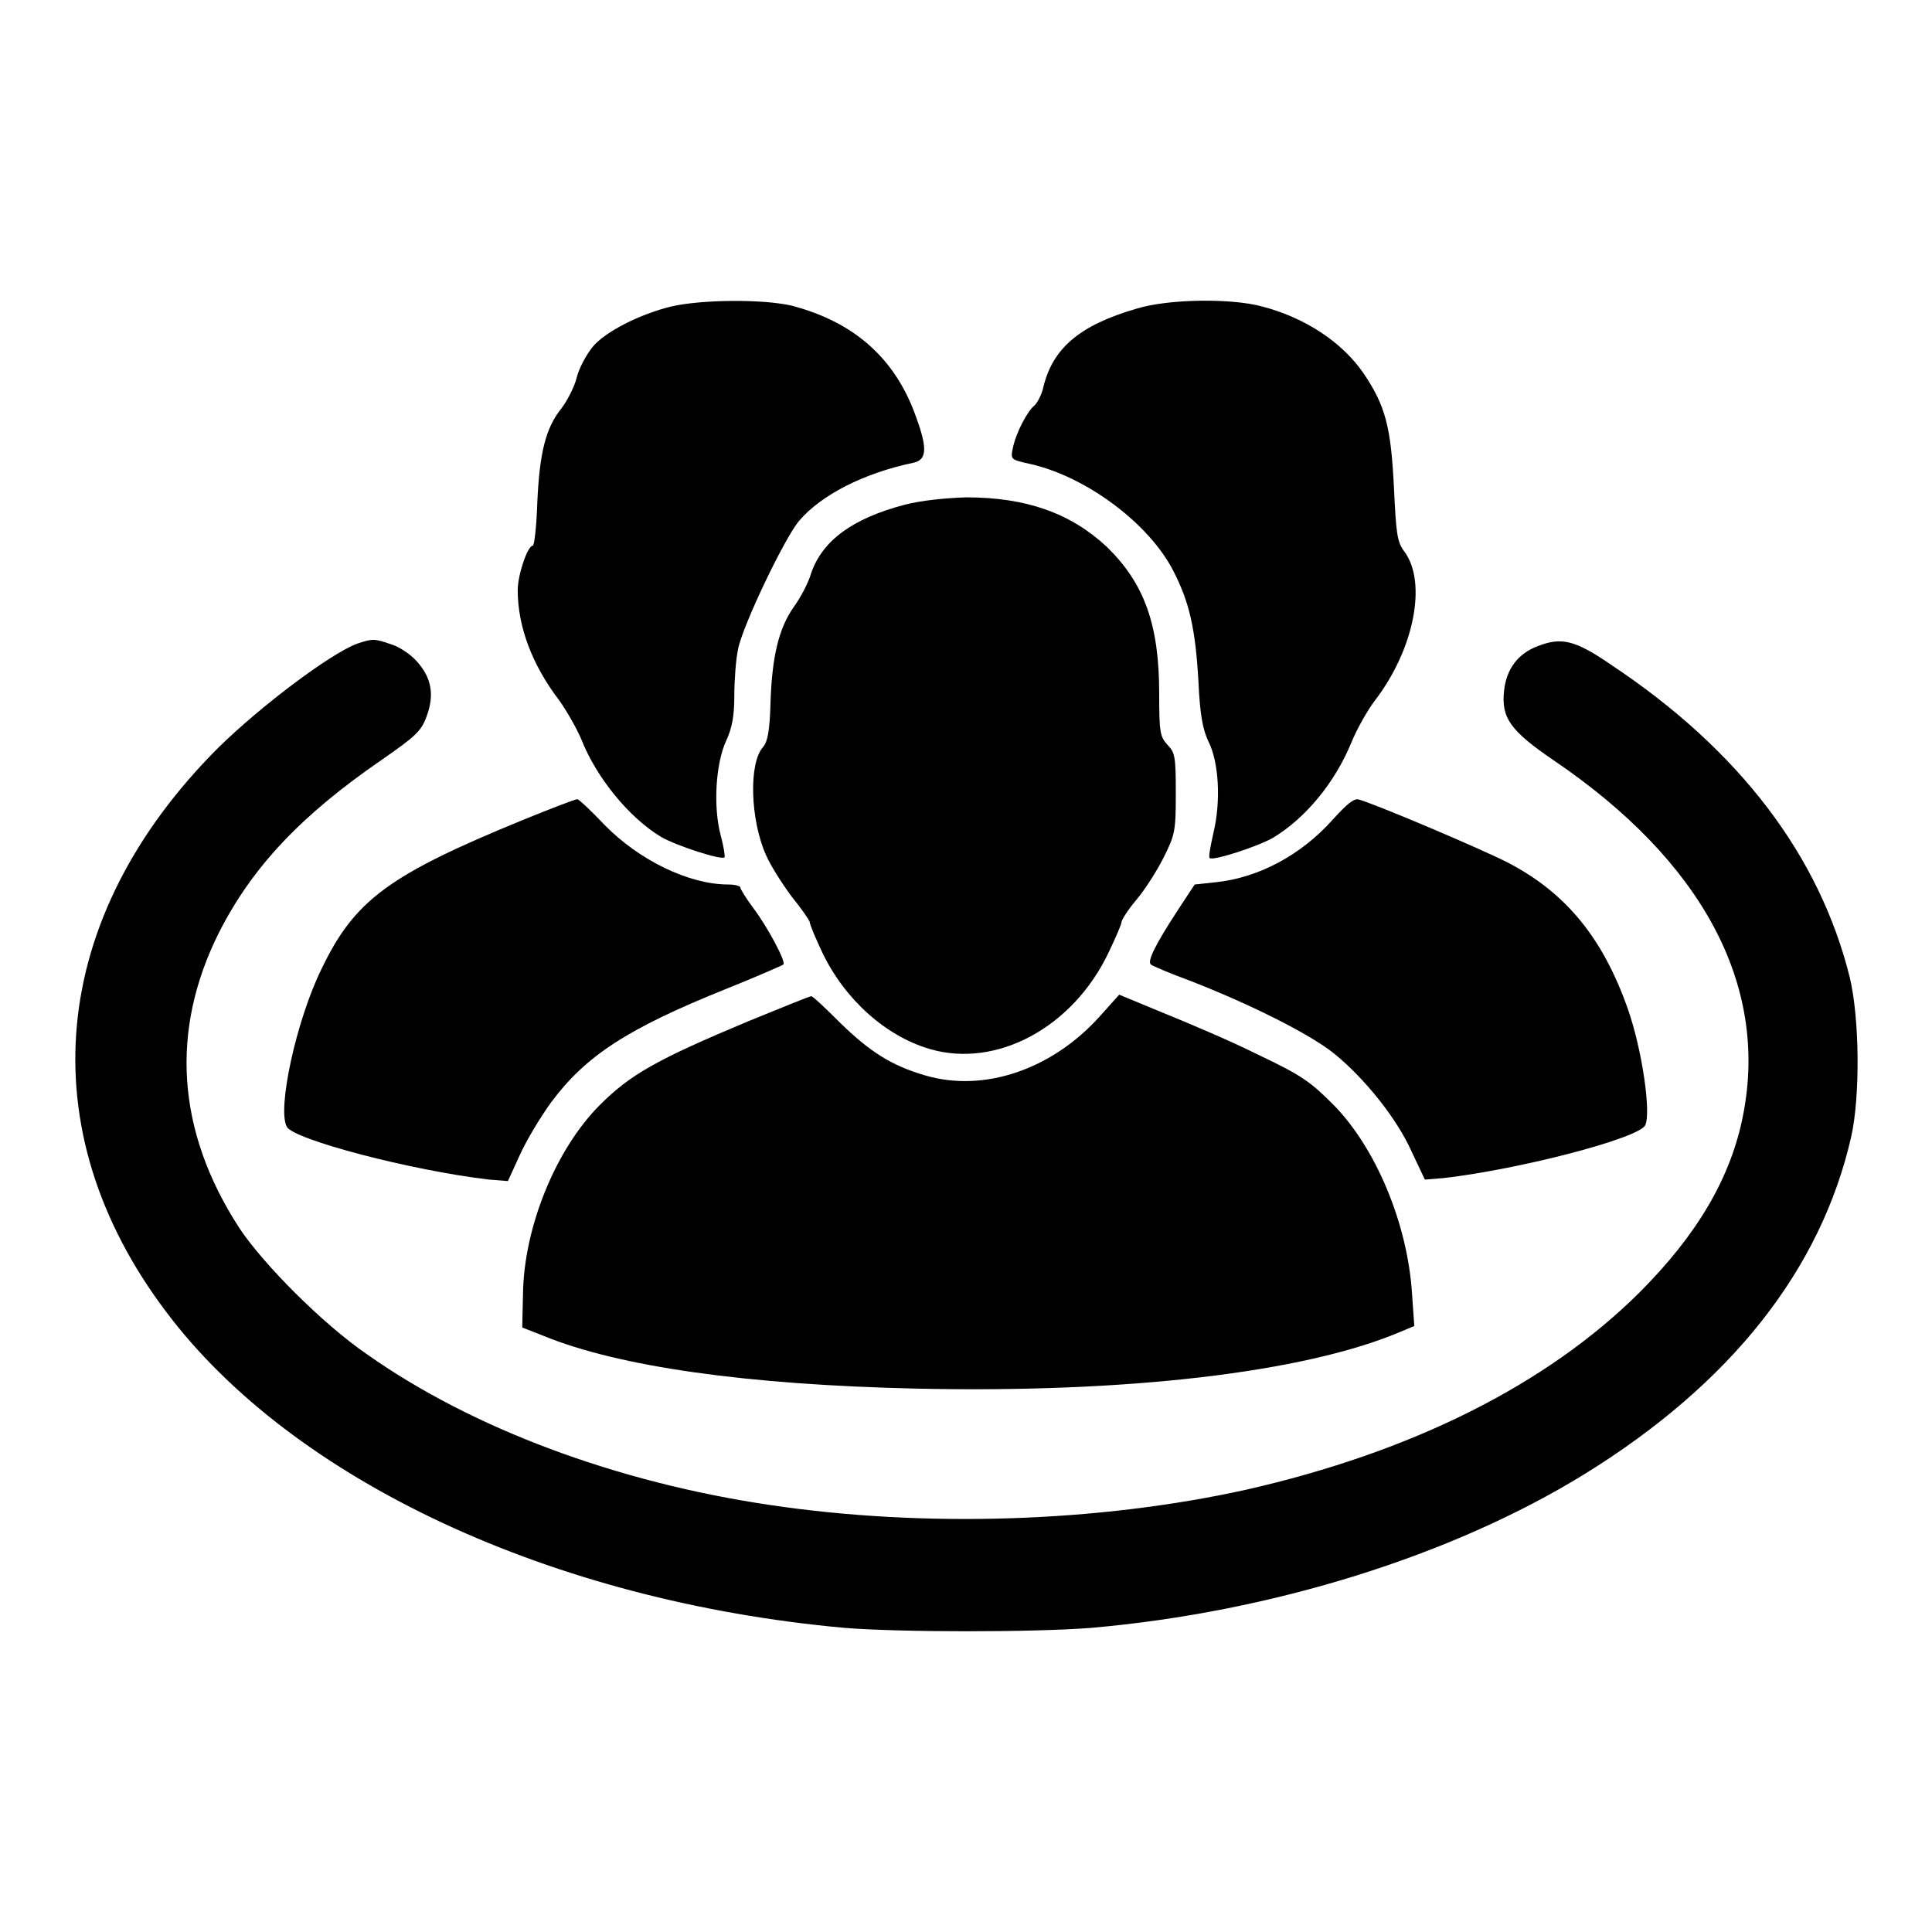
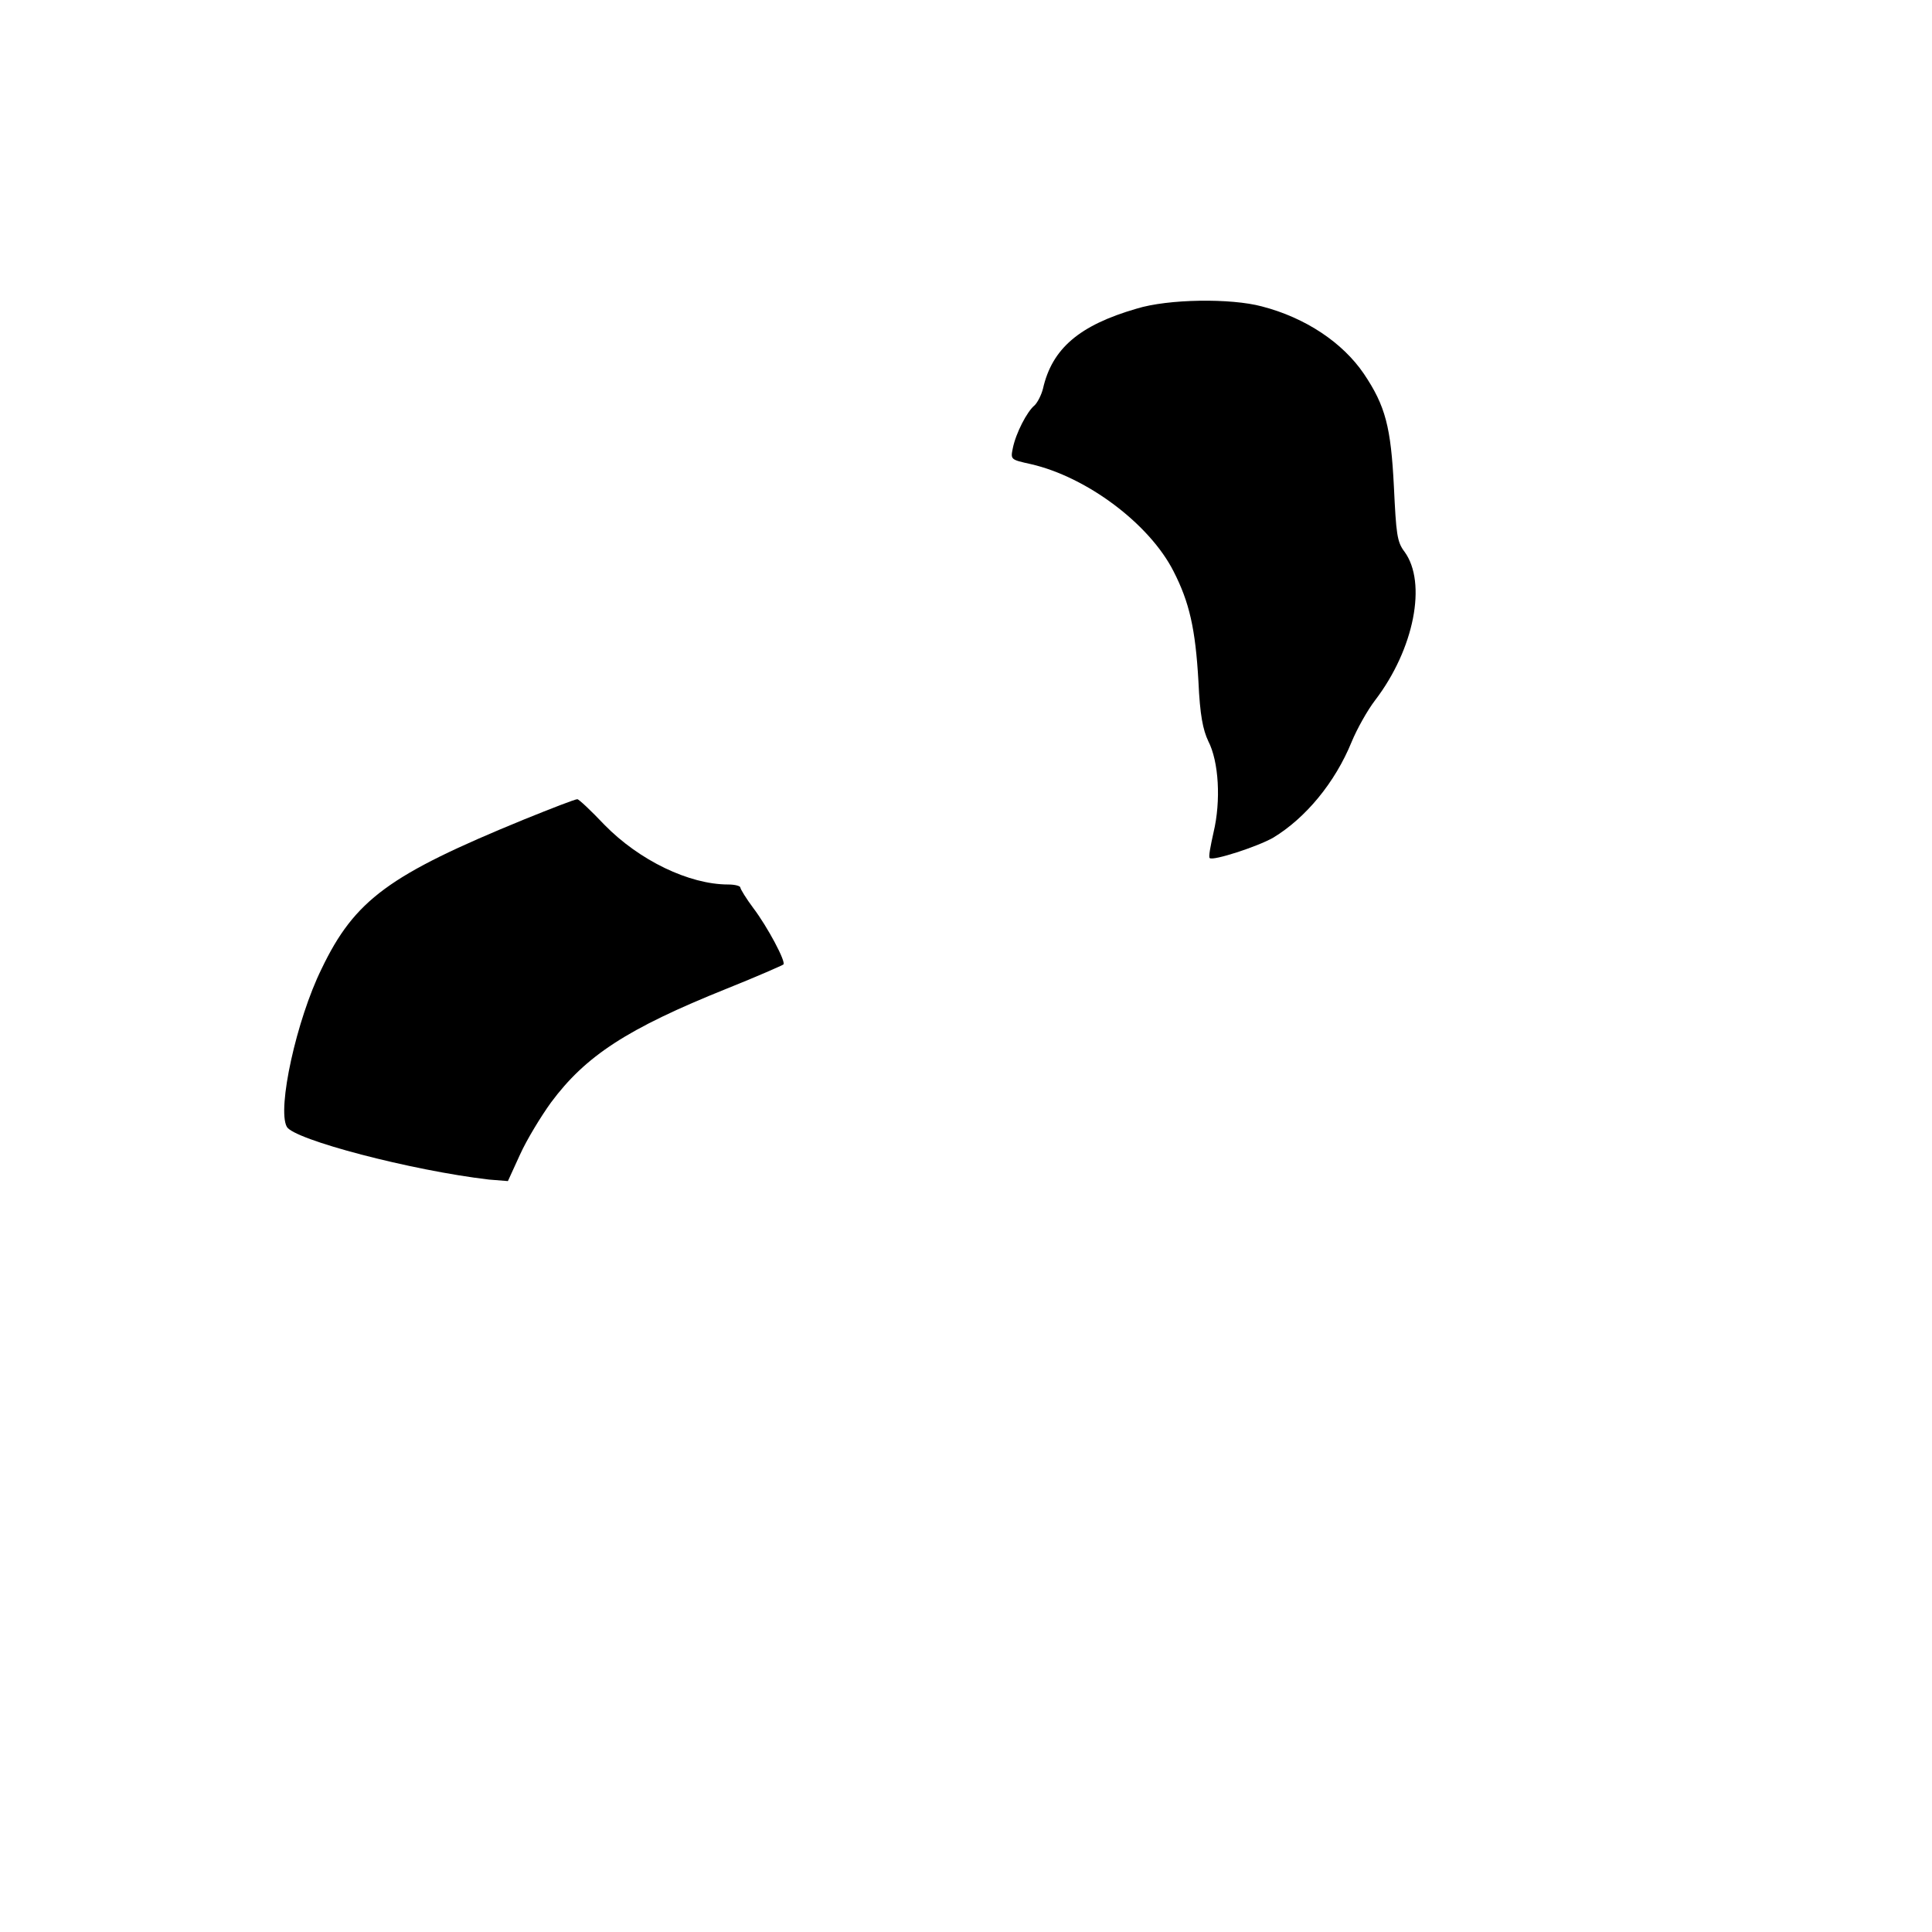
<svg xmlns="http://www.w3.org/2000/svg" version="1.1" x="0px" y="0px" viewBox="0 0 256 256" enable-background="new 0 0 256 256" xml:space="preserve">
  <g>
    <g>
      <g>
-         <path fill="#000000" d="M89,40.6c-4.2,1-8.9,3.4-10.5,5.4c-0.8,1-1.8,2.8-2.1,4.1c-0.3,1.2-1.3,3.1-2,4c-2.1,2.6-2.9,5.9-3.2,12.4c-0.1,3.2-0.4,5.8-0.6,5.8c-0.7,0-2,3.9-2,5.9c0,4.8,1.9,9.9,5.5,14.6c1,1.4,2.3,3.7,2.9,5.1c2,5.1,6.3,10.4,10.6,13c2.1,1.2,8,3.1,8.4,2.7c0.1-0.1-0.1-1.4-0.5-2.9c-1-3.7-0.7-9.4,0.7-12.5c0.8-1.7,1.1-3.3,1.1-6c0-2,0.2-4.8,0.5-6.2c0.6-3.1,6.2-14.8,8.1-17c2.9-3.4,8.5-6.3,15.2-7.7c1.7-0.4,1.8-1.9,0.3-6c-2.7-7.7-8.1-12.6-16.5-14.8C101,39.6,92.9,39.7,89,40.6z" />
        <path fill="#000000" d="M150.6,40.9c-7.6,2.2-11.2,5.3-12.4,10.6c-0.2,0.8-0.7,1.8-1.1,2.2c-1,0.8-2.5,3.7-2.9,5.7c-0.3,1.5-0.3,1.5,2.4,2.1c7.4,1.7,15.7,7.9,18.9,14.2c2.1,4.1,2.9,7.6,3.3,14.6c0.2,4.5,0.6,6.4,1.3,7.9c1.4,2.7,1.7,7.9,0.7,12.1c-0.4,1.8-0.7,3.3-0.5,3.4c0.4,0.4,6.3-1.5,8.4-2.7c4.3-2.6,8.2-7.3,10.4-12.7c0.7-1.7,2.1-4.2,3.1-5.5c5.2-6.8,6.9-15.6,3.9-19.7c-1-1.3-1.1-2.4-1.4-8.6c-0.4-7.9-1.1-10.7-4-15c-2.8-4.1-7.7-7.4-13.5-8.9C163.1,39.5,154.8,39.6,150.6,40.9z" />
-         <path fill="#000000" d="M119.8,66.9c-6.8,1.8-10.8,4.7-12.3,9c-0.4,1.4-1.5,3.4-2.3,4.5c-2,2.8-2.9,6.6-3.1,12.6c-0.1,3.9-0.4,5.3-1,6c-1.9,2.1-1.7,9.6,0.4,14.3c0.6,1.4,2.2,3.9,3.4,5.5c1.3,1.6,2.4,3.2,2.4,3.4c0,0.3,0.8,2.2,1.7,4.1c3,6.2,8.4,11,14.2,12.7c8.9,2.6,19-2.9,23.7-12.8c0.9-1.9,1.7-3.7,1.7-4c0-0.3,0.9-1.7,2-3c1.1-1.3,2.7-3.8,3.6-5.6c1.5-3,1.6-3.5,1.6-8.5c0-4.8-0.1-5.4-1.1-6.4c-1-1.1-1.1-1.7-1.1-6.8c0-9.2-2-14.6-6.9-19.4c-4.8-4.5-10.7-6.6-18.7-6.6C125.2,66,122.1,66.3,119.8,66.9z" />
-         <path fill="#000000" d="M47.3,85.3c-3.5,1.3-12.7,8.2-18.4,13.8C6.4,121.6,3.8,149.7,22,173.8c16.8,22.4,51.2,38.4,89.9,41.9c7.4,0.6,25.1,0.6,32.7,0c24-2.1,47.9-9.6,65.4-20.4c19.4-12,31.3-27.1,35.3-44.7c1.2-5.4,1.1-15.7-0.2-21.1c-4-16.1-14.6-30.1-31.6-41.4c-4.8-3.3-6.6-3.7-9.7-2.5c-2.7,1-4.2,3.1-4.5,5.9c-0.4,3.6,0.8,5.3,6.5,9.2c19.8,13.4,28.5,29.8,25.2,46.9c-1.6,8.4-6.1,16-13.8,23.7c-12.3,12.2-30.1,21.1-52.1,26.1c-19.5,4.3-42.5,5.1-63.2,2c-20.2-3-39.3-10.1-53.2-19.9c-6-4.1-13.9-12.1-17-16.8c-8.3-12.8-9.2-26.1-2.7-39.1c4.4-8.7,10.9-15.6,21.7-23c4.3-3,5.1-3.7,5.8-5.6c1.1-2.9,0.7-5.2-1.3-7.4c-0.8-0.9-2.3-1.9-3.3-2.2C49.6,84.6,49.4,84.6,47.3,85.3z" />
        <path fill="#000000" d="M69.4,108.6c-17.8,7.3-22.4,10.6-26.8,19.8c-3.3,6.7-5.9,18.5-4.6,20.9c0.9,1.7,16.5,5.8,26.8,7l2.5,0.2l1.6-3.5c0.9-2,2.8-5.1,4.1-6.9c4.6-6.2,10.1-9.8,23.3-15.1c4-1.6,7.4-3.1,7.5-3.2c0.4-0.3-2.1-5-4-7.5c-0.9-1.2-1.7-2.5-1.7-2.7c0-0.2-0.7-0.4-1.6-0.4c-5.2,0-11.8-3.2-16.4-7.9c-1.8-1.9-3.4-3.4-3.6-3.4C76.2,105.9,73.1,107.1,69.4,108.6z" />
-         <path fill="#000000" d="M176.6,108.6c-4.2,4.7-9.8,7.7-15.5,8.3l-2.8,0.3l-2.3,3.5c-3,4.6-4,6.7-3.5,7.1c0.2,0.2,2.6,1.2,5.3,2.2c7.7,3,15.8,7,19.1,9.7c4,3.3,8.2,8.5,10.2,13l1.7,3.6l2.5-0.2c10.3-1.2,25.9-5.3,26.7-7c0.8-1.6-0.4-10-2.3-15.4c-3.3-9.4-8.2-15.4-15.9-19.4c-3.5-1.8-18.1-8-19.9-8.4C179.3,105.9,178.5,106.5,176.6,108.6z" />
-         <path fill="#000000" d="M99.2,135.3c-12.2,5.1-15.7,7.1-19.7,11.1c-5.9,5.9-10.1,16.3-10.2,25.1l-0.1,4.4L72,177c10,4.1,27,6.5,49.5,7c27.7,0.6,51.2-2.1,64-7.5l1.9-0.8l-0.3-4.3c-0.6-9.3-4.8-19.3-10.4-25c-3.1-3.1-4.2-3.9-10.1-6.7c-3.6-1.8-9.3-4.2-12.5-5.5l-5.8-2.4l-2.6,2.9c-6.3,7-15.3,10.1-23.1,7.8c-4.5-1.3-7.4-3.2-11.2-6.9c-2-2-3.7-3.6-3.9-3.6C107.3,132,103.6,133.5,99.2,135.3z" />
      </g>
    </g>
  </g>
</svg>